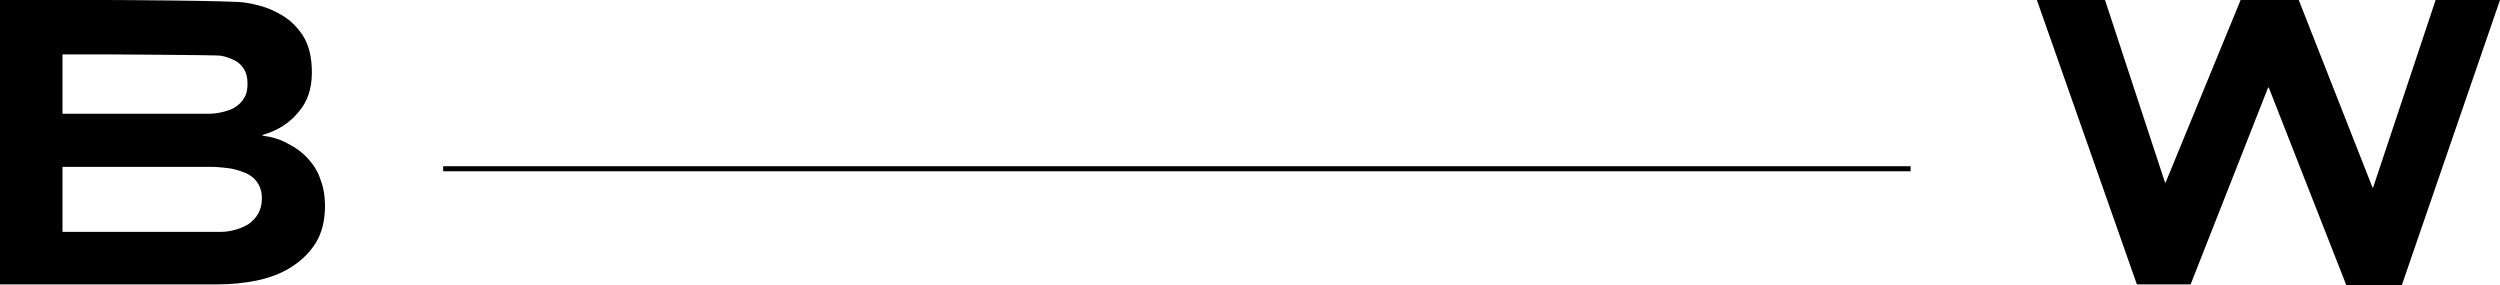
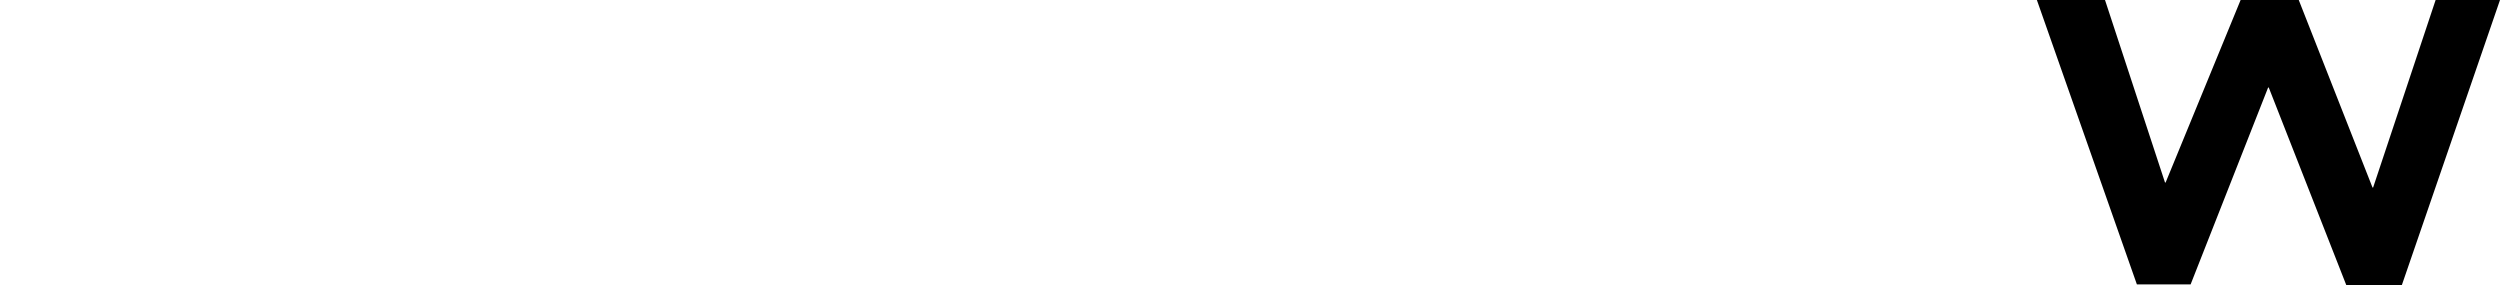
<svg xmlns="http://www.w3.org/2000/svg" version="1.1" id="Layer_1" x="0px" y="0px" viewBox="0 0 400 45.6" style="enable-background:new 0 0 400 45.6;" xml:space="preserve">
  <style type="text/css">
	.st0{fill:none;stroke:#000000;stroke-width:0.808;stroke-miterlimit:10;}
</style>
  <g>
    <g>
-       <line class="st0" x1="70.9" y1="27" x2="305.7" y2="27" />
-     </g>
-     <path d="M0,0h17c2,0,20.1,0.1,22.1,0.4c2,0.3,3.8,0.8,5.4,1.7c1.6,0.8,2.9,2,3.9,3.5c1,1.5,1.5,3.5,1.5,6c0,2.6-0.7,4.7-2.2,6.4   c-1.4,1.7-3.3,2.9-5.7,3.6v0.1c1.5,0.2,2.9,0.6,4.1,1.3c1.2,0.6,2.3,1.4,3.2,2.4c0.9,1,1.6,2.1,2,3.4c0.5,1.3,0.7,2.7,0.7,4.1   c0,2.4-0.5,4.4-1.5,6c-1,1.6-2.4,2.9-4,3.9c-1.6,1-3.5,1.7-5.5,2.1c-2,0.4-4.1,0.6-6.1,0.6H0V0z M10,18.2h23.4   c0.8,0,1.5-0.1,2.3-0.3c0.8-0.2,1.4-0.4,2-0.8c0.6-0.4,1.1-0.9,1.4-1.5c0.4-0.6,0.5-1.4,0.5-2.3c0-0.9-0.2-1.7-0.6-2.3   c-0.4-0.6-0.9-1.1-1.6-1.4c-0.6-0.3-1.4-0.6-2.2-0.7c-0.8-0.1-17.8-0.2-18.5-0.2H10V18.2z M10,37.1h25.2c0.8,0,1.6-0.1,2.3-0.3   c0.8-0.2,1.5-0.5,2.2-0.9c0.6-0.4,1.2-1,1.6-1.7c0.4-0.7,0.6-1.5,0.6-2.5c0-1.1-0.3-1.9-0.8-2.6s-1.2-1.2-2-1.5   c-0.8-0.3-1.7-0.6-2.6-0.7c-0.9-0.1-1.8-0.2-2.6-0.2H10V37.1z" />
+       </g>
    <path d="M325.9,0h10.9l9.6,29.2h0.1L358.5,0h9.3l11.8,30h0.1l10-30H400l-15.7,45.6h-8.9L363,14h-0.1l-12.4,31.5h-8.6L325.9,0z" />
  </g>
</svg>